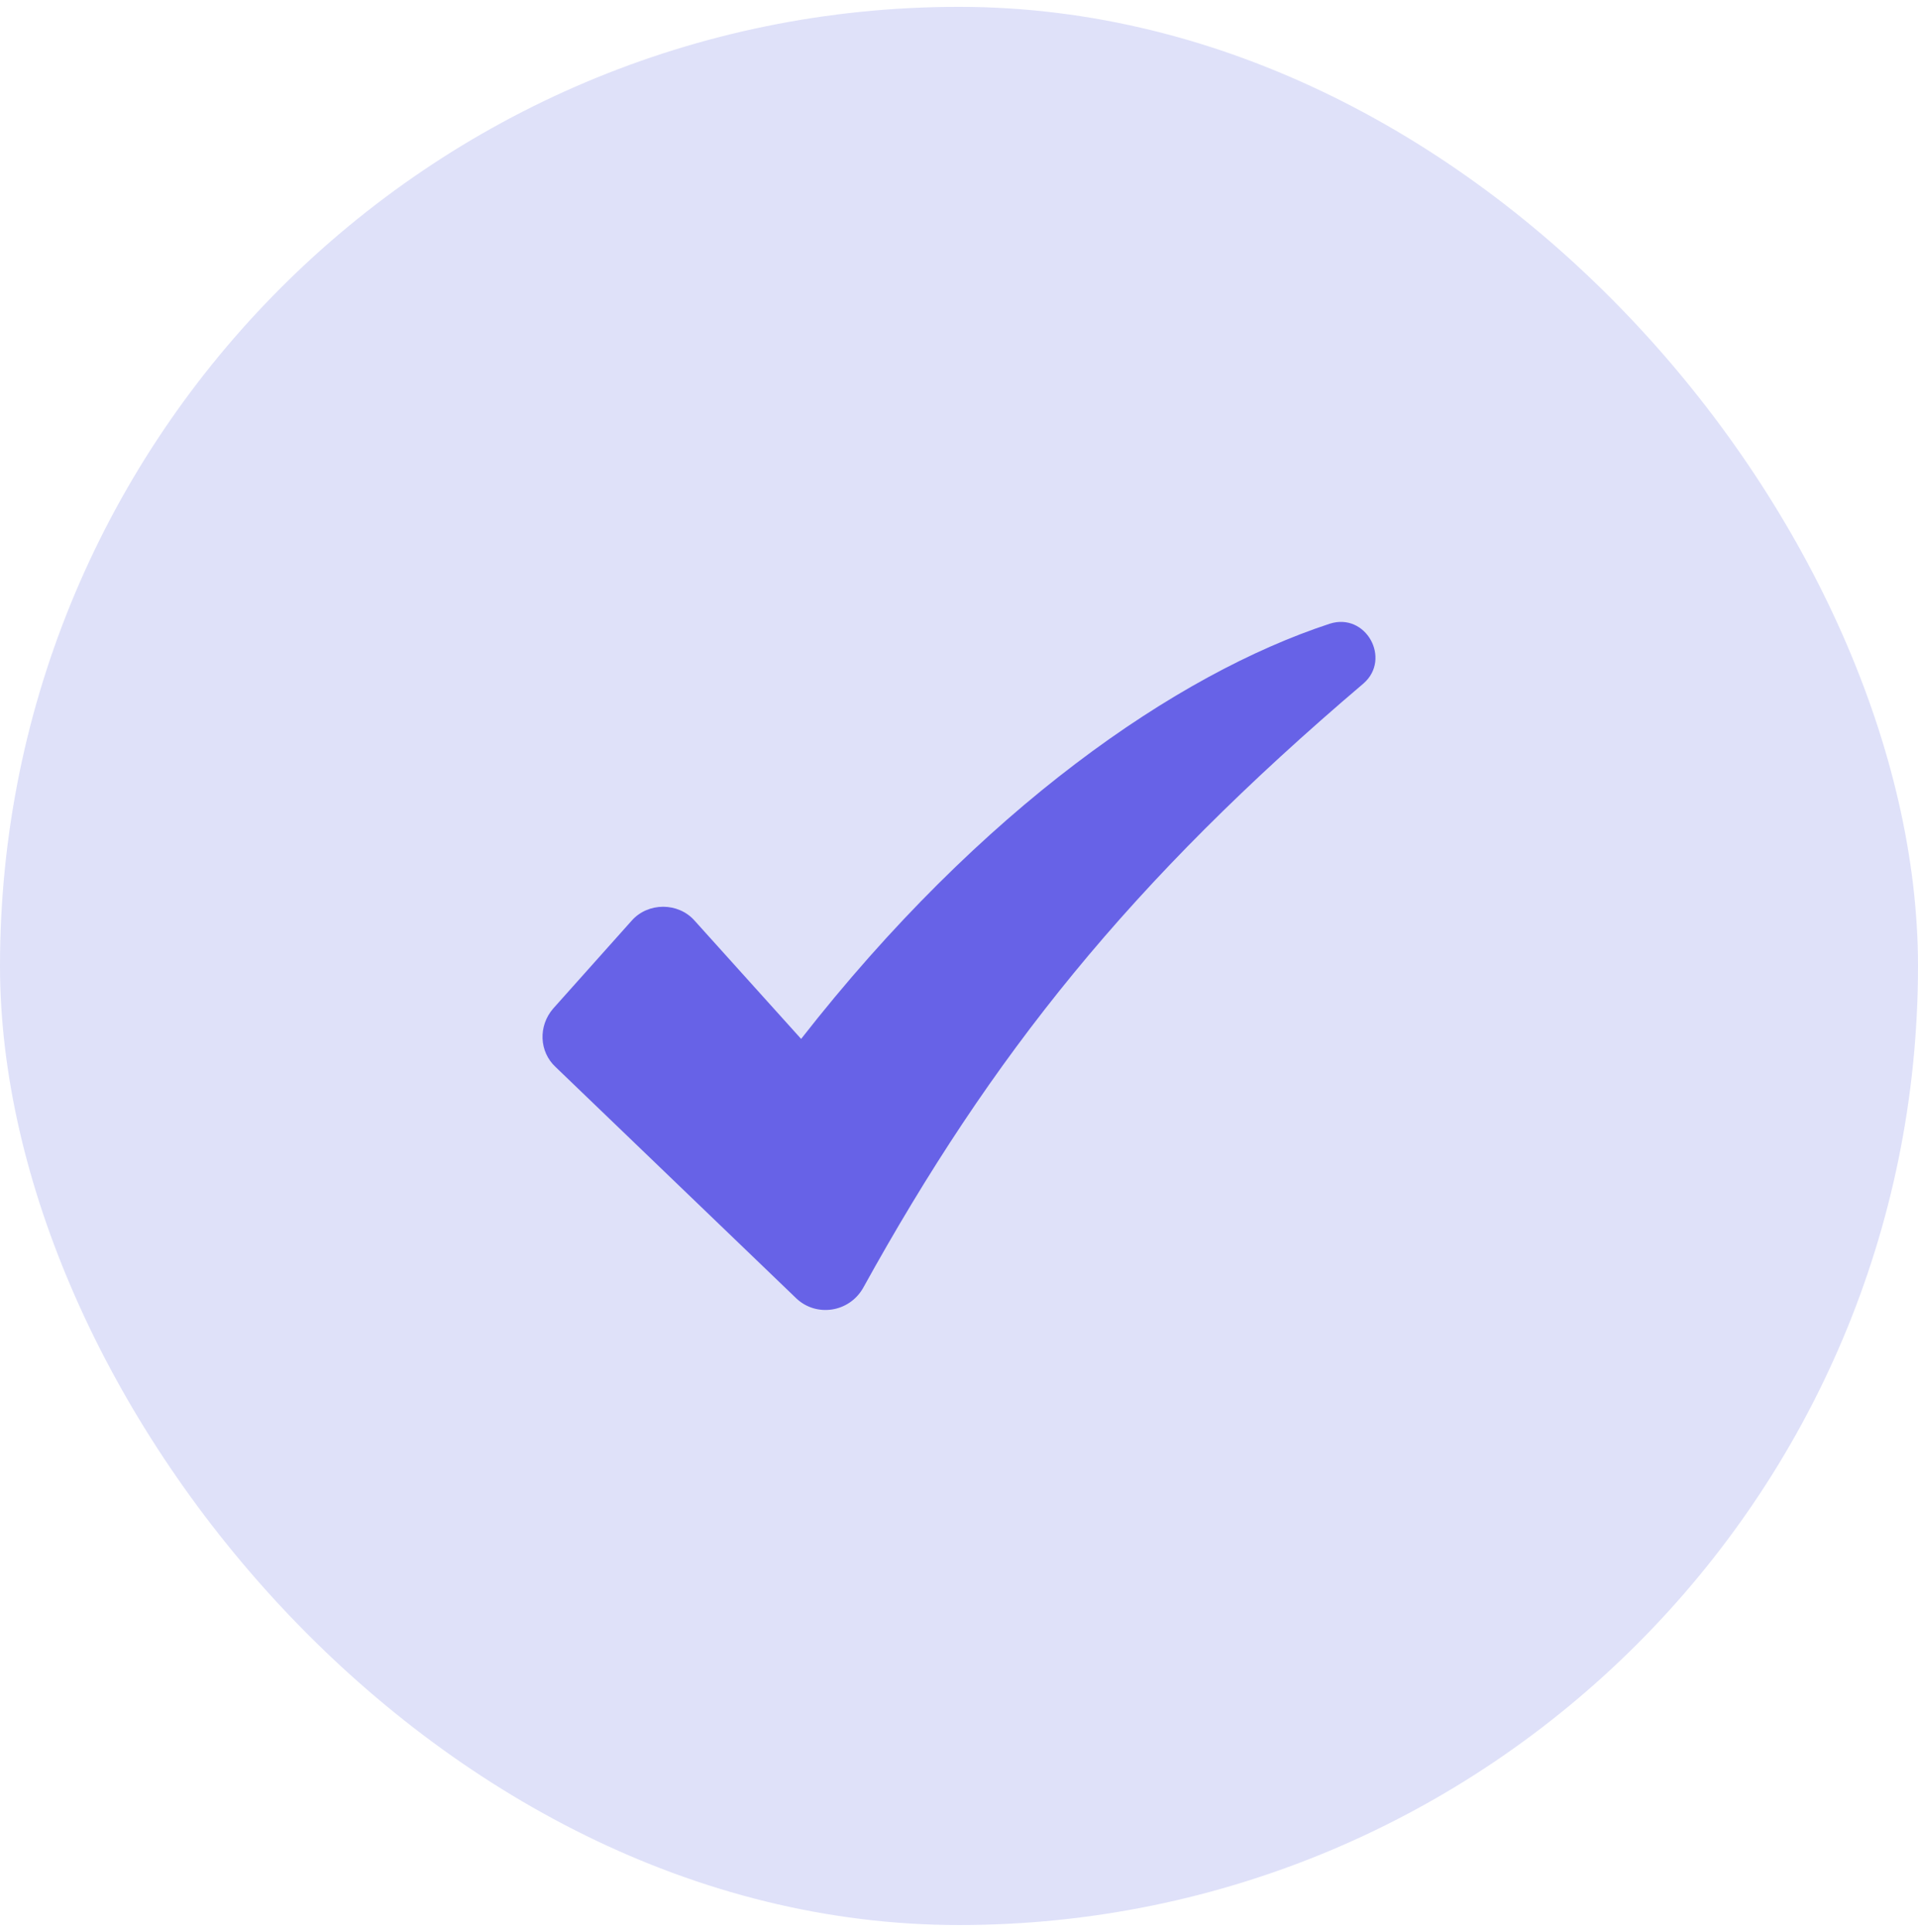
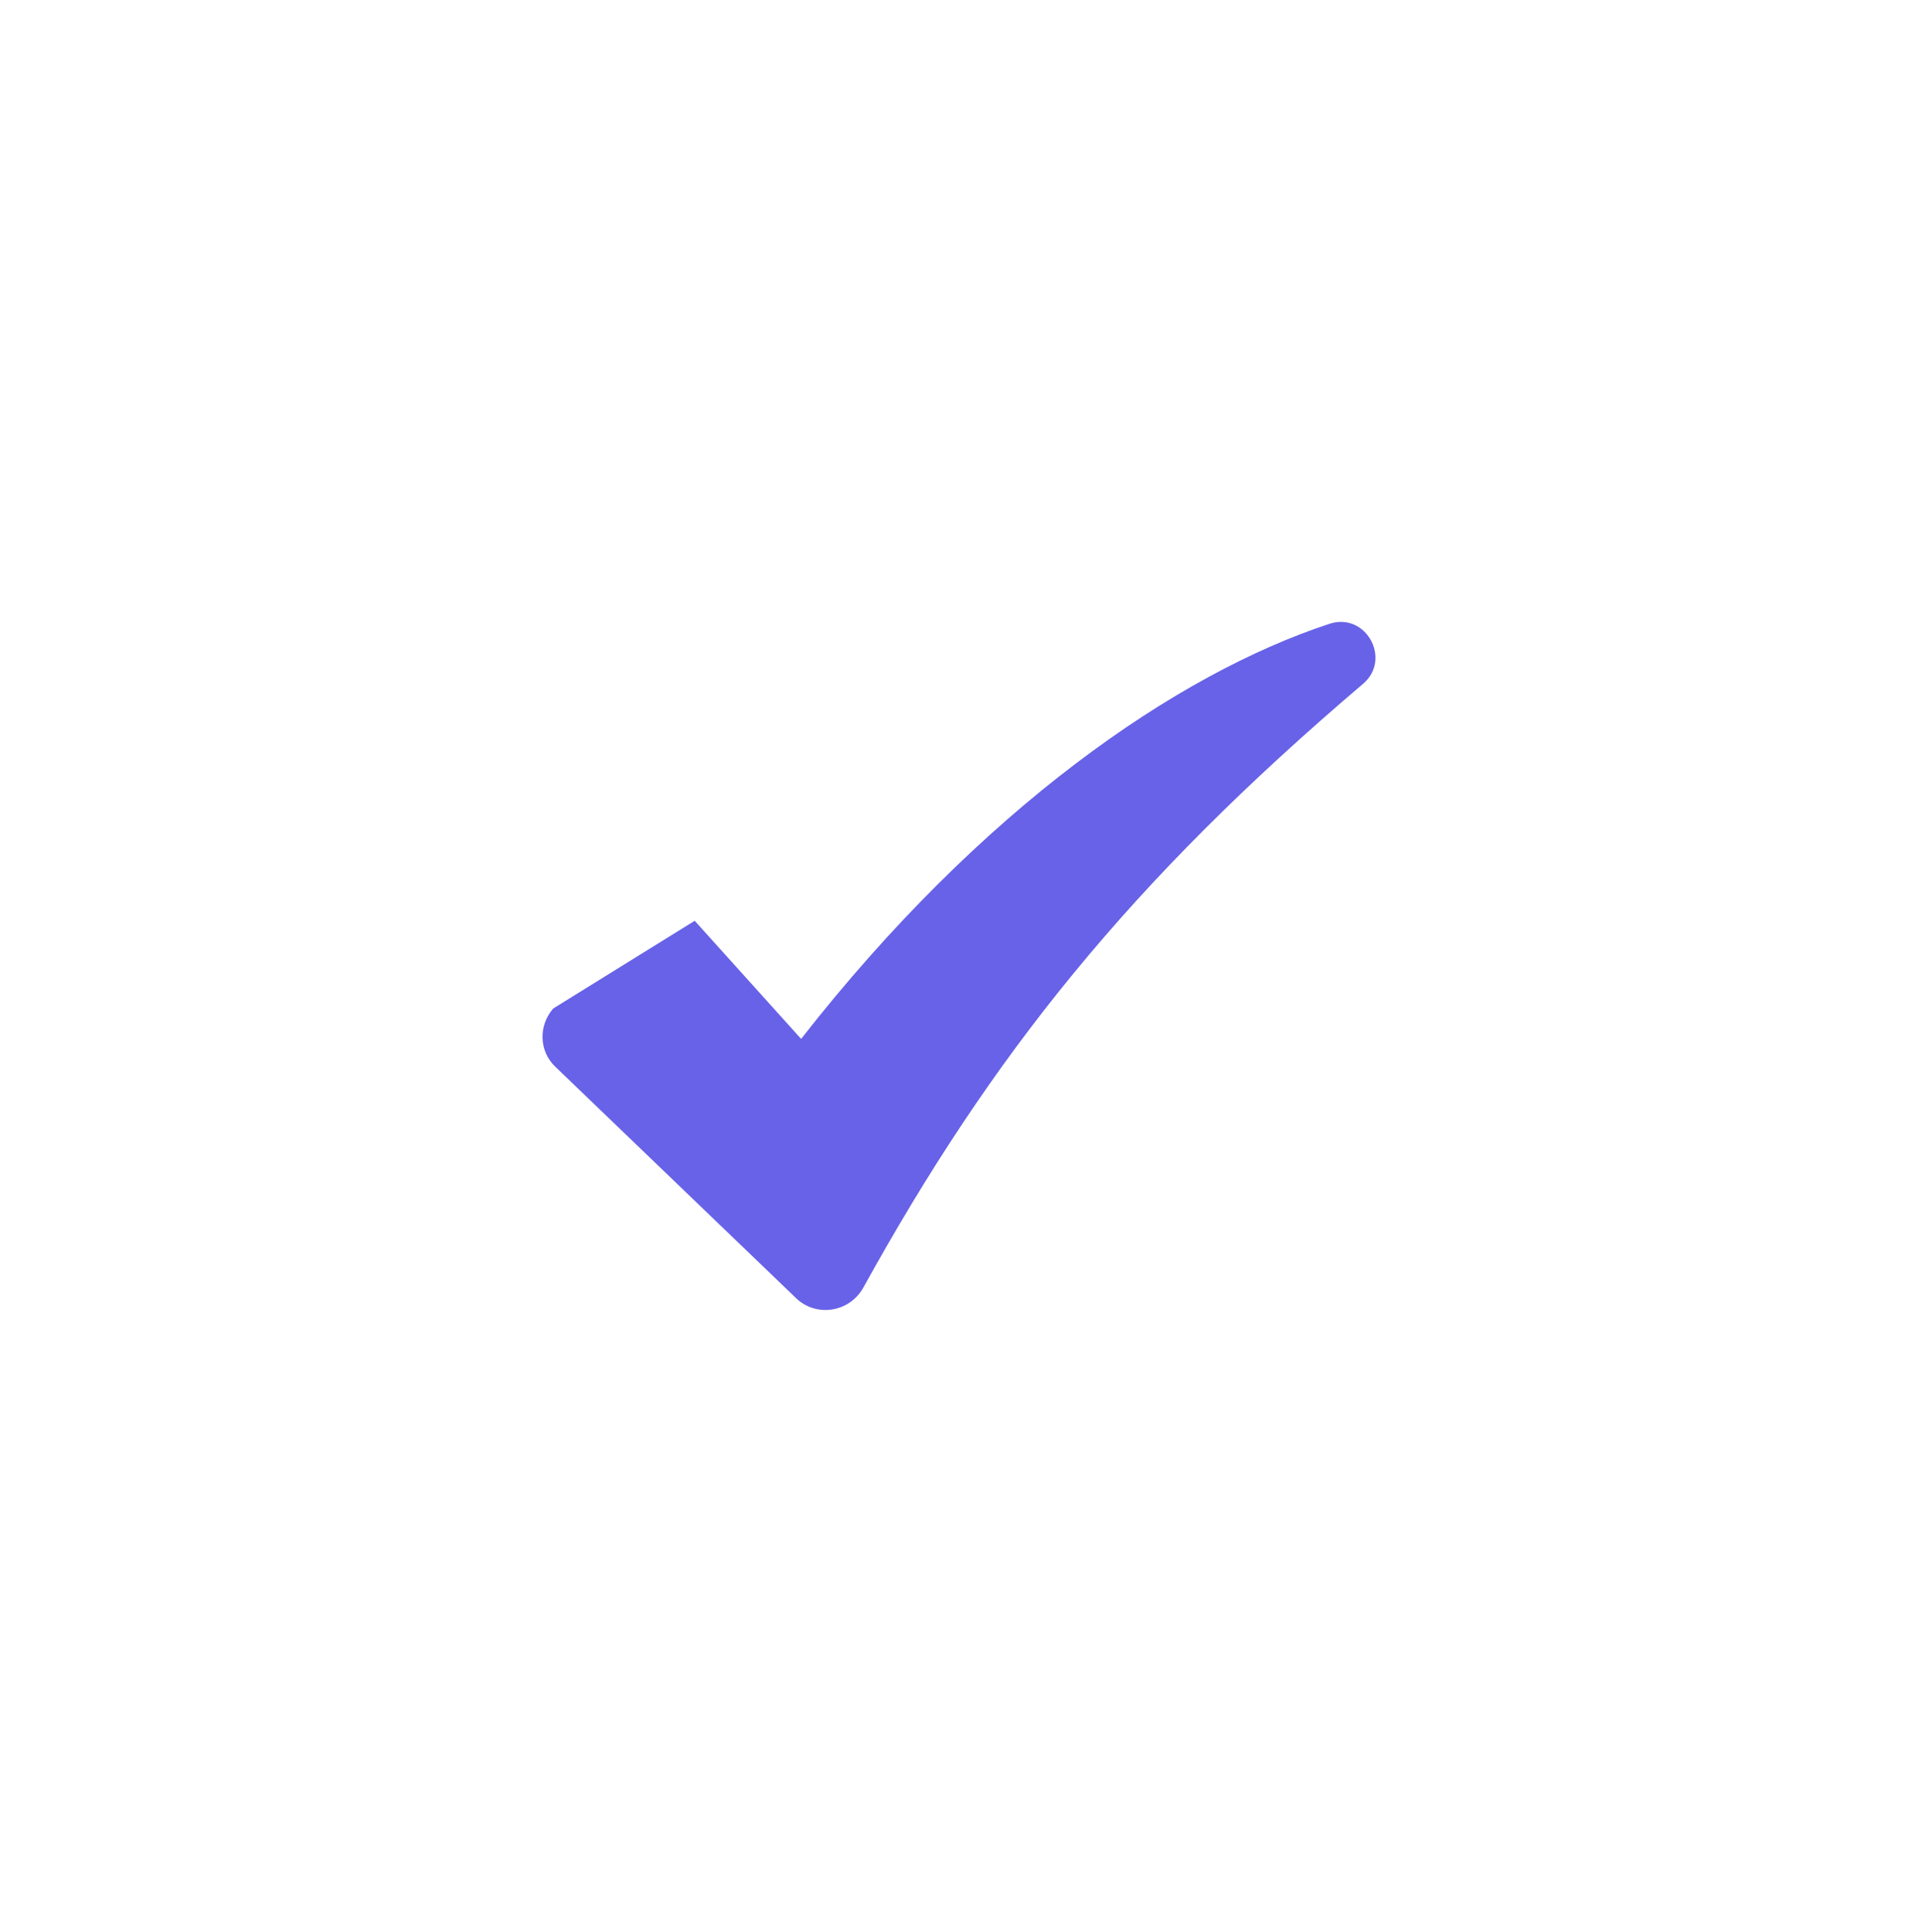
<svg xmlns="http://www.w3.org/2000/svg" width="140" height="141" viewBox="0 0 140 141" fill="none">
-   <rect y="0.5" width="140" height="140" rx="70" fill="#DFE1F9" />
-   <path d="M97.055 45.525C85.874 49.195 71.62 59.011 58.476 75.825L50.709 67.204C49.514 65.839 47.295 65.839 46.1 67.204L40.381 73.606C39.272 74.886 39.357 76.764 40.552 77.874L58.135 94.773C59.586 96.139 61.975 95.798 63 94.005C72.388 77.02 82.46 64.388 99.531 49.878C101.579 48.085 99.701 44.671 97.055 45.525Z" fill="#6762E7" />
+   <path d="M97.055 45.525C85.874 49.195 71.62 59.011 58.476 75.825L50.709 67.204L40.381 73.606C39.272 74.886 39.357 76.764 40.552 77.874L58.135 94.773C59.586 96.139 61.975 95.798 63 94.005C72.388 77.02 82.46 64.388 99.531 49.878C101.579 48.085 99.701 44.671 97.055 45.525Z" fill="#6762E7" />
</svg>